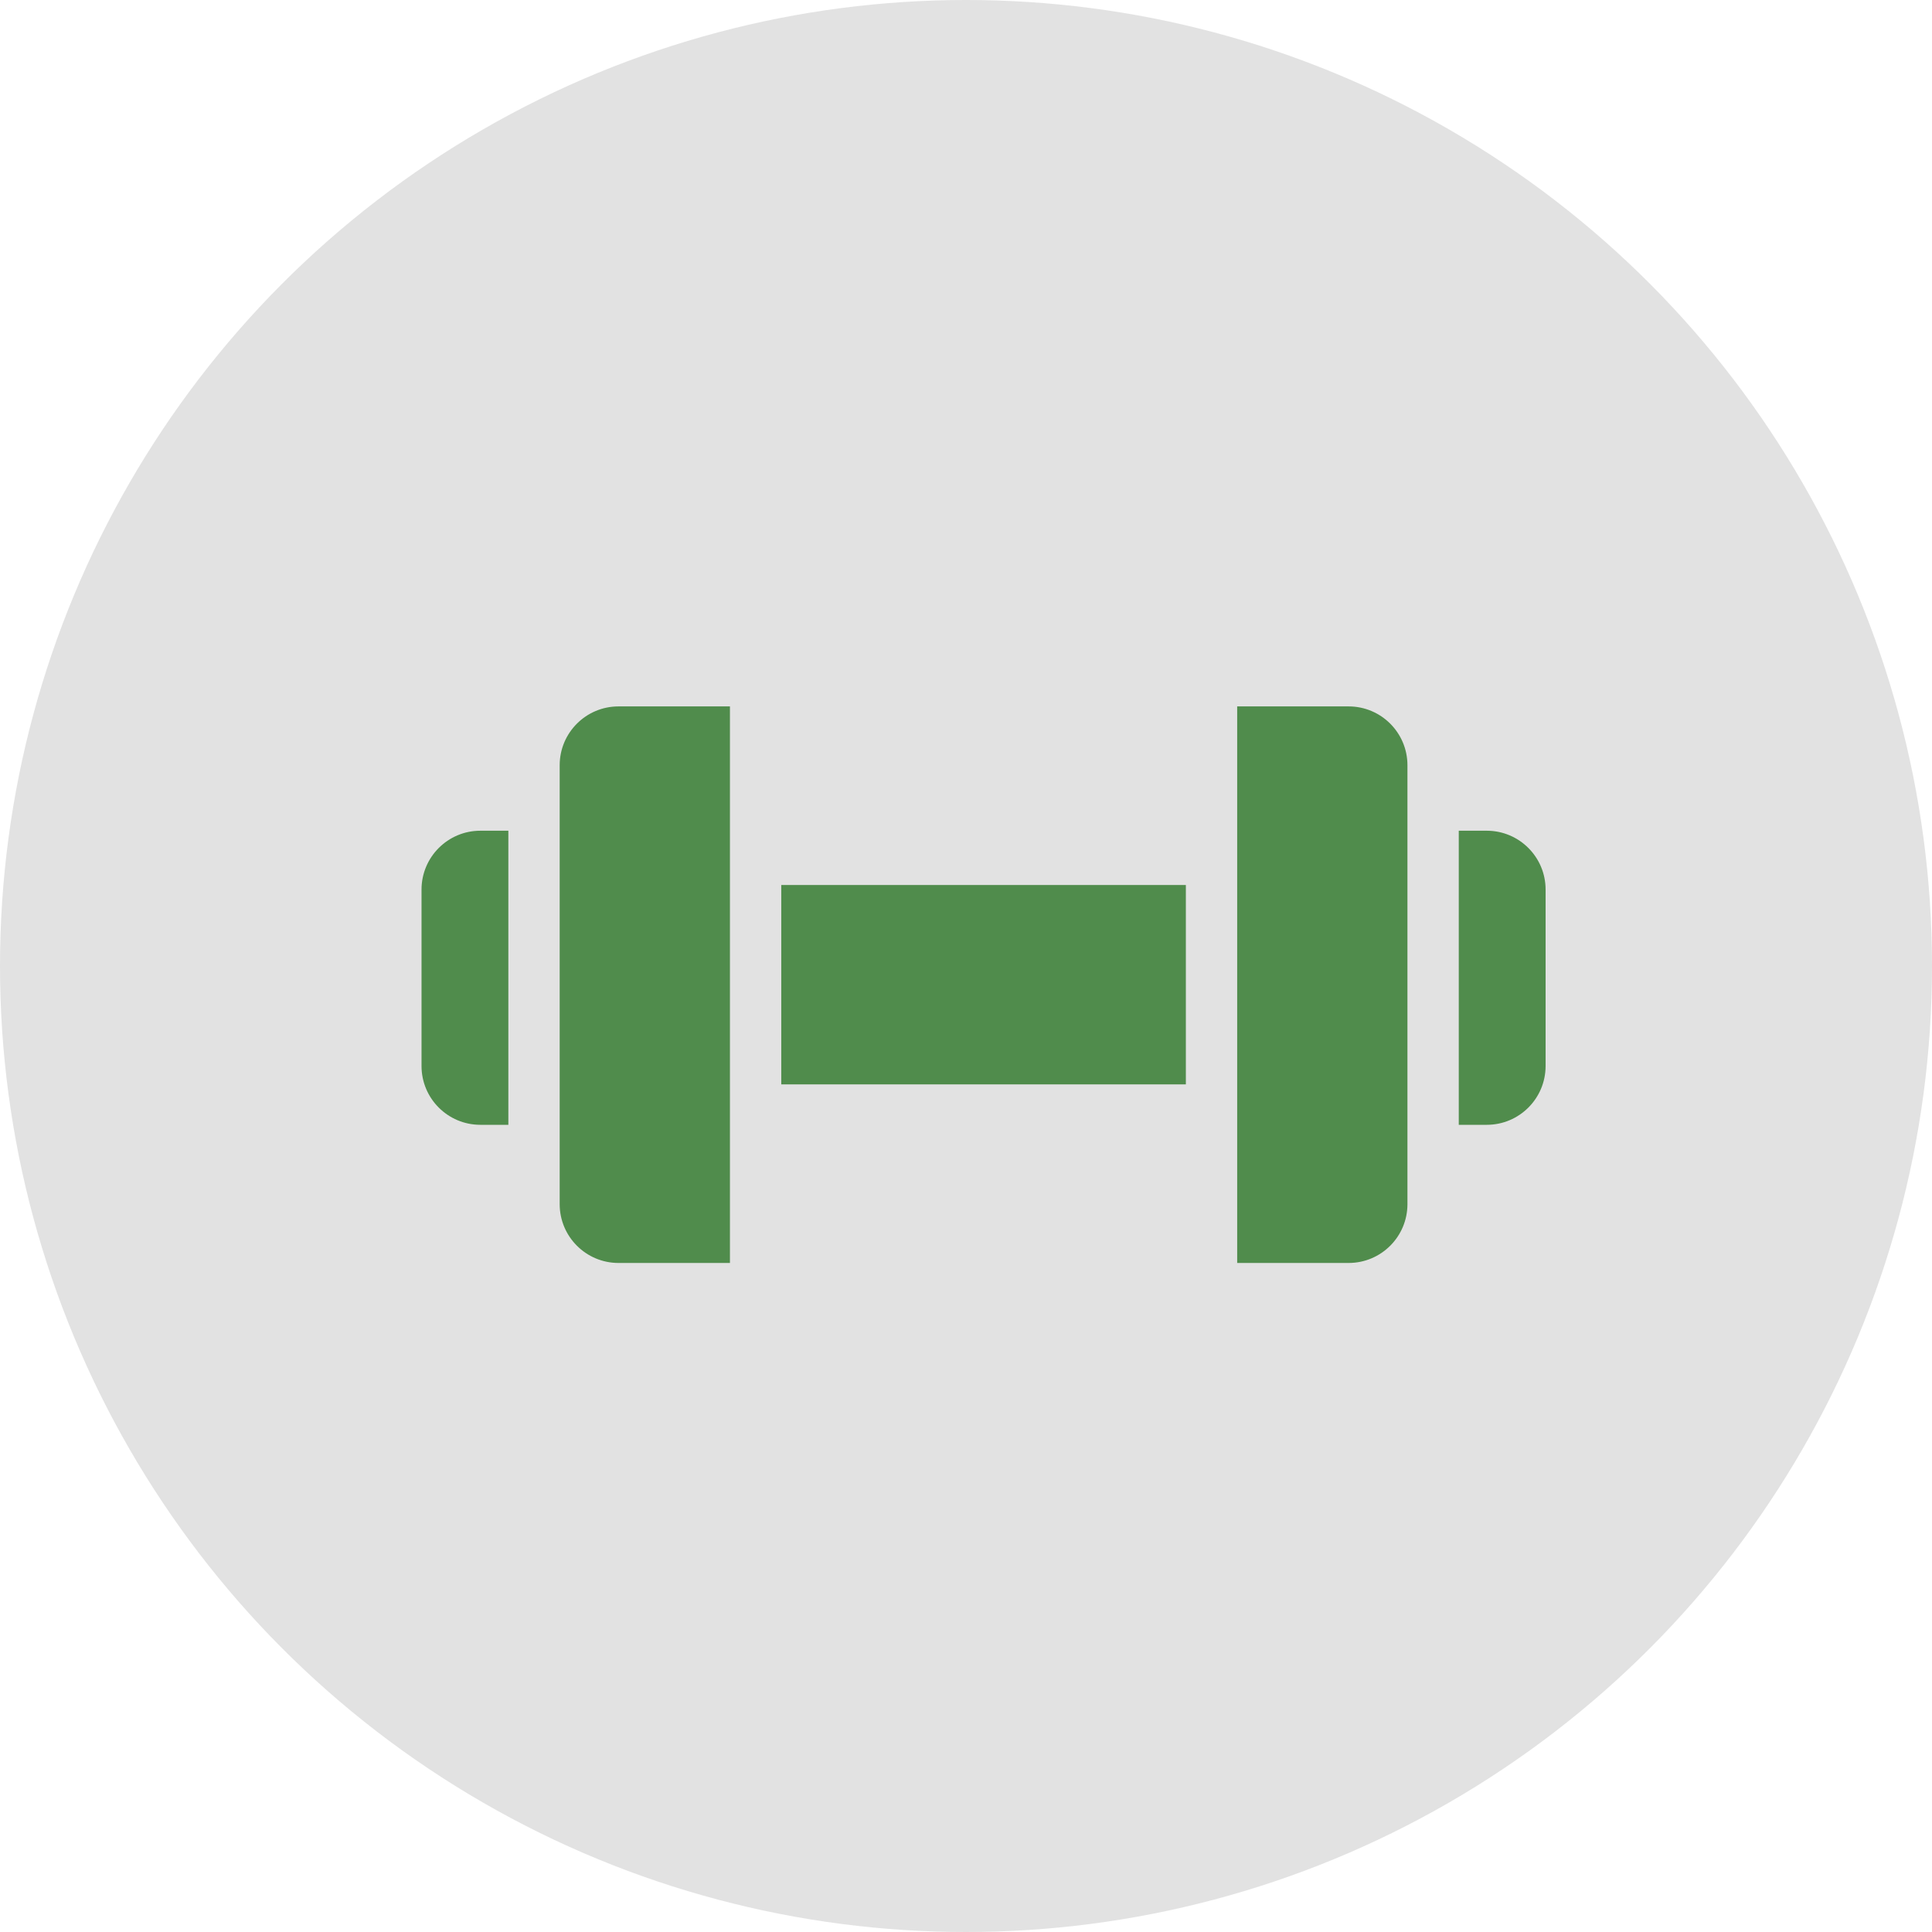
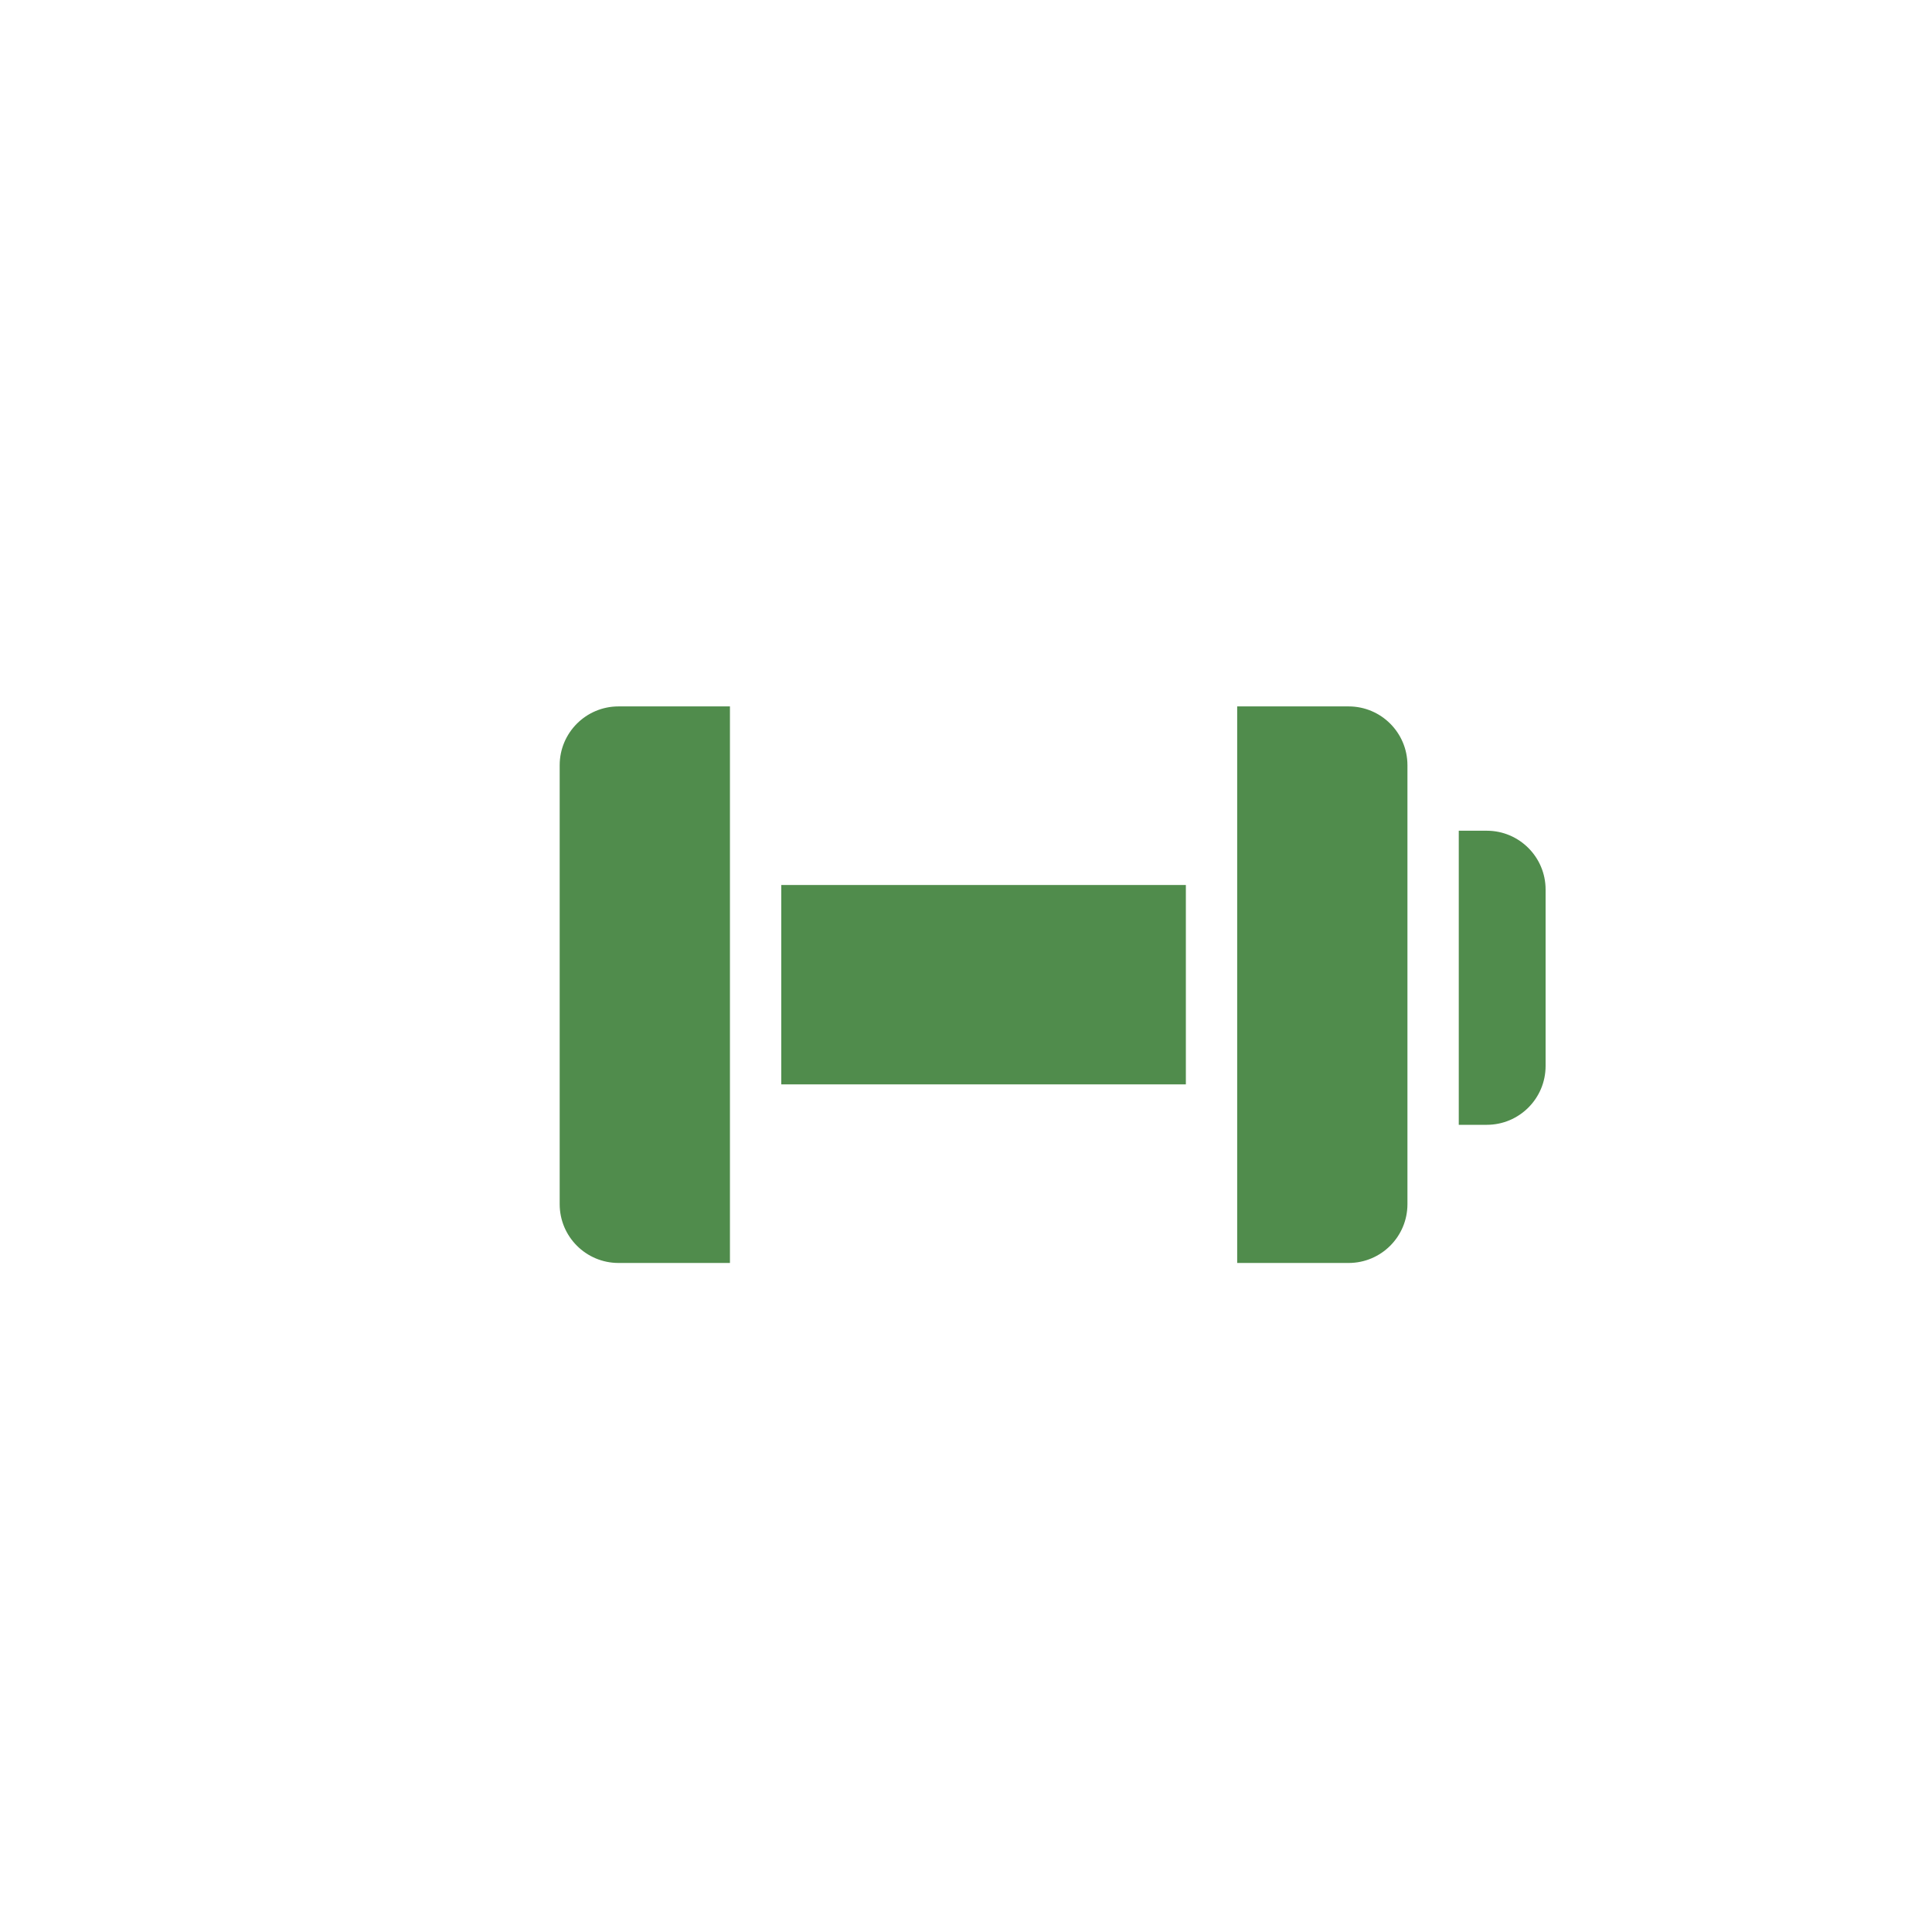
<svg xmlns="http://www.w3.org/2000/svg" width="55" height="55" viewBox="0 0 55 55" fill="none">
-   <circle cx="27.5" cy="27.5" r="27.5" fill="#E2E2E2" />
  <g clip-path="url(#clip0_31_183)">
    <path d="M22.241 25.194H33.759V30.87H22.241V25.194Z" fill="#508C4C" />
    <path d="M42.327 23.649H41.528V32.021H42.327C43.25 32.02 43.999 31.272 44 30.348V25.322C43.999 24.399 43.25 23.65 42.327 23.649Z" fill="#508C4C" />
    <path d="M38.394 20.11H35.22V35.954H38.394C39.317 35.953 40.066 35.205 40.067 34.281V21.783C40.066 20.859 39.317 20.111 38.394 20.11Z" fill="#508C4C" />
    <path d="M15.933 21.783V34.281C15.934 35.205 16.683 35.953 17.606 35.954H20.78V20.11H17.606C16.683 20.111 15.934 20.859 15.933 21.783Z" fill="#508C4C" />
-     <path d="M12 25.323V30.348C12.001 31.272 12.749 32.02 13.673 32.021H14.472V23.649H13.673C12.749 23.65 12.001 24.399 12 25.323Z" fill="#508C4C" />
  </g>
  <defs>
    <clipPath id="clip0_31_183">
      <rect width="32" height="32" fill="white" transform="translate(12 12)" />
    </clipPath>
  </defs>
</svg>